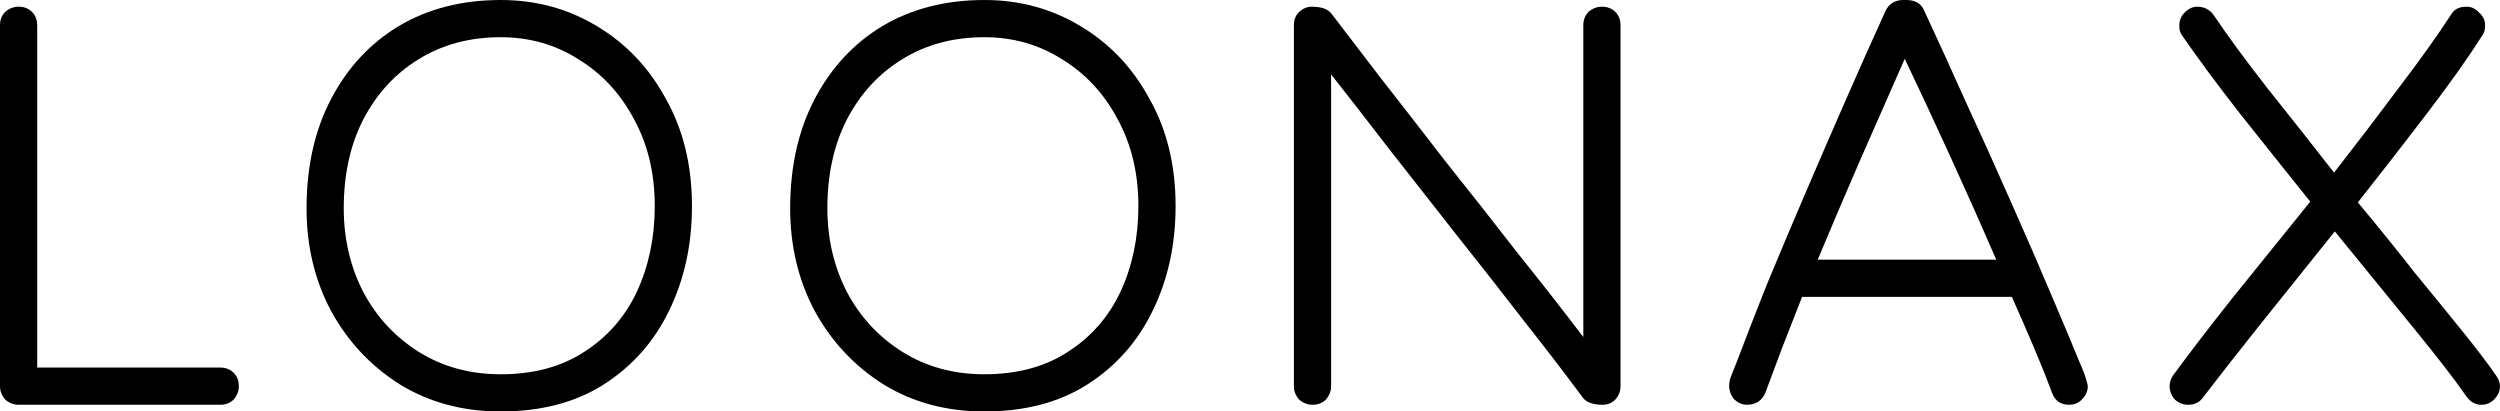
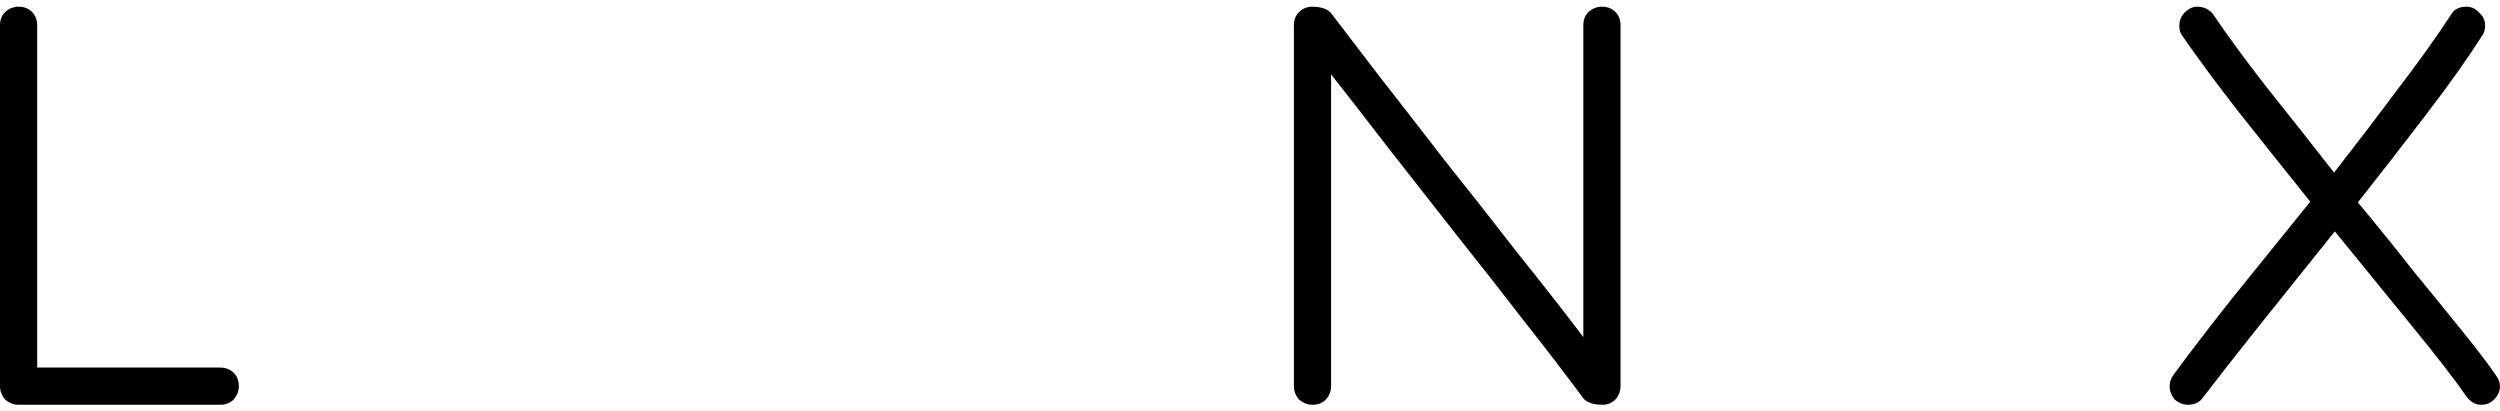
<svg xmlns="http://www.w3.org/2000/svg" height="737.333" width="4479.993" version="1.1" id="svg35928" viewBox="0 0 4479.993 737.333">
  <defs id="defs4" />
  <g id="layer1" transform="translate(2884.333,1378.19)">
    <g aria-label="LOONAX" id="text1458">
-       <path d="m -2851,-652.856 q -13.333,0 -24,-9.333 -9.333,-10.667 -9.333,-24 v -646.665 q 0,-14.667 9.333,-24 10.667,-9.333 24,-9.333 14.667,0 24,9.333 9.333,9.333 9.333,24 v 613.332 h 327.999 q 14.667,0 24,9.333 9.333,9.333 9.333,24 0,13.333 -9.333,24 -9.333,9.333 -24,9.333 z" id="path3822" />
-       <path d="m -1987.003,-1378.188 q 94.666,0 172,46.666 78.666,46.667 124,130.666 46.666,82.666 46.666,192 0,104 -41.333,188 -40,82.666 -117.333,132 -76,48 -184,48 -101.333,0 -180,-48 -78.666,-49.333 -124,-132 -44,-82.666 -44,-184 0,-112 44,-196 44,-84 121.333,-130.666 78.666,-46.666 182.666,-46.666 z m 0,66.666 q -84,0 -148,40 -62.666,38.666 -98.666,108 -34.667,68 -34.667,158.666 0,81.333 34.667,149.333 36,68 100,108 64,40 146.666,40 88,0 149.333,-40 62.666,-40 94.666,-108 32,-69.333 32,-153.333 0,-88 -37.333,-156 -36,-68 -98.666,-106.666 -62.666,-40 -140,-40 z" id="path3824" />
-       <path d="m -1120.342,-1378.188 q 94.666,0 172,46.666 78.666,46.667 124,130.666 46.667,82.666 46.667,192 0,104 -41.333,188 -40,82.666 -117.333,132 -76,48 -183.999,48 -101.333,0 -180,-48 -78.666,-49.333 -124,-132 -44,-82.666 -44,-184 0,-112 44,-196 44,-84 121.333,-130.666 78.666,-46.666 182.666,-46.666 z m 0,66.666 q -84,0 -148,40 -62.666,38.666 -98.666,108 -34.667,68 -34.667,158.666 0,81.333 34.667,149.333 36,68 100,108 64,40 146.666,40 88,0 149.333,-40 62.666,-40 94.666,-108 32,-69.333 32,-153.333 0,-88 -37.333,-156 -36,-68 -98.666,-106.666 -62.666,-40 -140,-40 z" id="path3826" />
+       <path d="m -2851,-652.856 q -13.333,0 -24,-9.333 -9.333,-10.667 -9.333,-24 v -646.665 q 0,-14.667 9.333,-24 10.667,-9.333 24,-9.333 14.667,0 24,9.333 9.333,9.333 9.333,24 v 613.332 h 327.999 q 14.667,0 24,9.333 9.333,9.333 9.333,24 0,13.333 -9.333,24 -9.333,9.333 -24,9.333 " id="path3822" />
      <path d="m -48.345,-666.19 q -45.333,-61.333 -105.333,-137.333 -58.667,-76 -121.333,-154.666 -62.667,-80 -121.333,-154.666 -57.333,-74.666 -102.666,-132 v 558.665 q 0,13.333 -9.333,24 -9.333,9.333 -24,9.333 -13.333,0 -24,-9.333 -9.333,-10.667 -9.333,-24 v -646.665 q 0,-14.667 9.333,-24 10.667,-9.333 22.667,-9.333 26.667,0 36,13.333 33.333,44 86.666,113.333 53.333,68 116,149.333 64,80 128,162.666 65.333,81.333 120,153.333 v -558.665 q 0,-14.667 9.333,-24 10.667,-9.333 24,-9.333 14.667,0 24,9.333 9.333,9.333 9.333,24 v 646.665 q 0,13.333 -9.333,24 -9.333,9.333 -22.667,9.333 -26.667,0 -36,-13.333 z" id="path3828" />
-       <path d="m 823.65,-652.856 q -22.667,0 -30.667,-21.333 -13.333,-36 -32,-80 -18.667,-44 -40,-92 H 344.985 q -18.667,48 -36,92 -16,42.667 -29.333,78.666 -4,10.667 -13.333,17.333 -9.333,5.333 -20,5.333 -12,0 -22.667,-9.333 -9.333,-10.667 -9.333,-25.333 0,-4 1.333,-10.667 2.667,-8 12,-30.667 22.667,-60 53.333,-137.333 32,-77.333 68,-161.333 36,-84 73.333,-169.333 37.333,-85.333 72,-161.333 9.333,-20 32,-20 h 5.333 q 24,0 32,18.667 36,77.333 76,166.666 41.333,89.333 80,177.333 38.667,86.666 70.666,162.666 32,74.666 52,124 10.667,24 12,32 2.667,8 2.667,10.667 0,13.333 -10.667,24 -9.333,9.333 -22.667,9.333 z M 692.984,-912.856 q -38.667,-89.333 -81.333,-182.666 -42.667,-93.333 -82.666,-177.333 -37.333,85.333 -78.666,178.666 -40,92 -77.333,181.333 z" id="path3830" />
      <path d="m 1562.315,-652.856 q -16,0 -26.667,-14.667 -29.333,-42.667 -94.666,-122.666 -65.333,-80 -141.333,-173.333 -70.666,88 -134.666,168 -62.666,78.666 -101.333,129.333 -9.333,13.333 -26.667,13.333 -13.333,0 -24,-9.333 -9.333,-10.667 -9.333,-24 0,-10.667 6.667,-20 40,-54.667 105.333,-137.333 66.666,-82.666 140,-173.333 -65.333,-81.333 -126.666,-158.666 -61.333,-78.666 -102.666,-138.666 -5.333,-6.667 -5.333,-17.333 0,-14.667 9.333,-24 10.667,-10.667 22.667,-10.667 18.667,0 29.333,14.667 38.666,57.333 96,130.666 58.666,73.333 120,152 61.333,-78.666 116,-152 56,-73.333 93.333,-130.666 8,-14.667 28,-14.667 13.333,0 22.667,10.667 10.667,9.333 10.667,22.667 0,12 -5.333,18.667 -37.333,58.666 -97.333,137.333 -60,78.666 -125.333,161.333 53.333,64 101.333,125.333 49.333,60 88,108 38.667,48 58.667,77.333 6.667,9.333 6.667,18.667 0,13.333 -10.667,24 -9.333,9.333 -22.667,9.333 z" id="path3832" />
    </g>
  </g>
</svg>